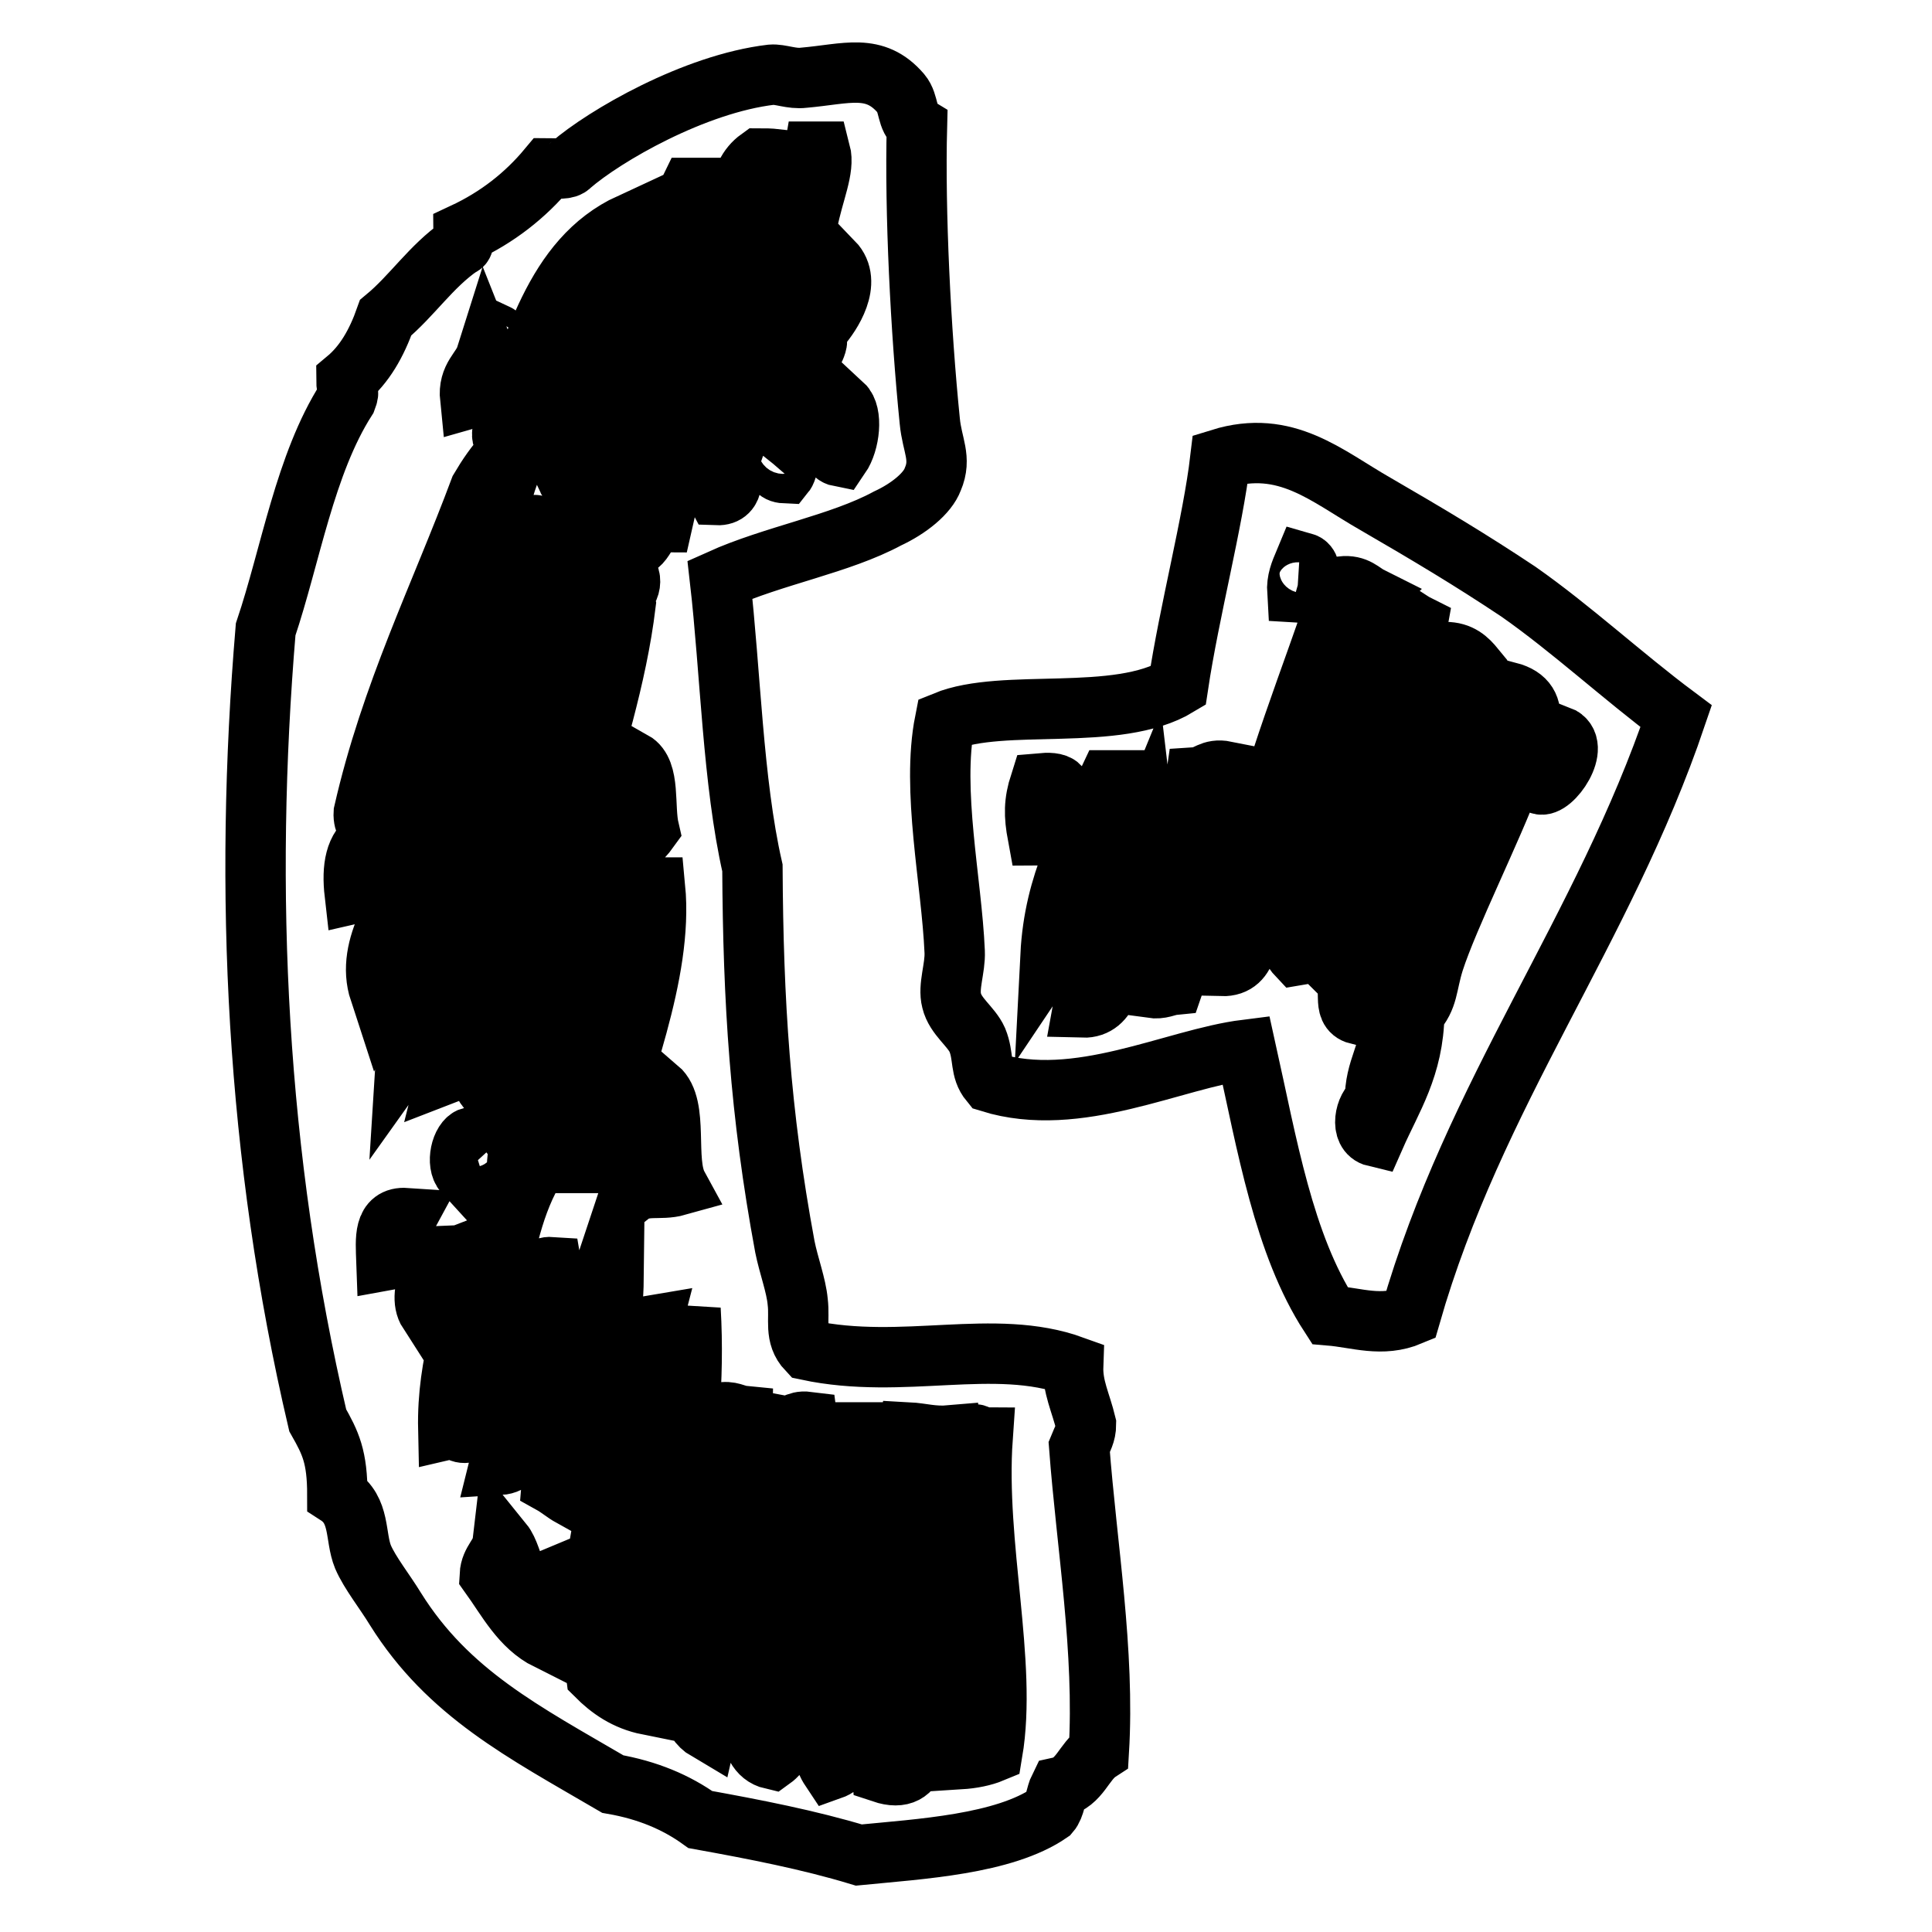
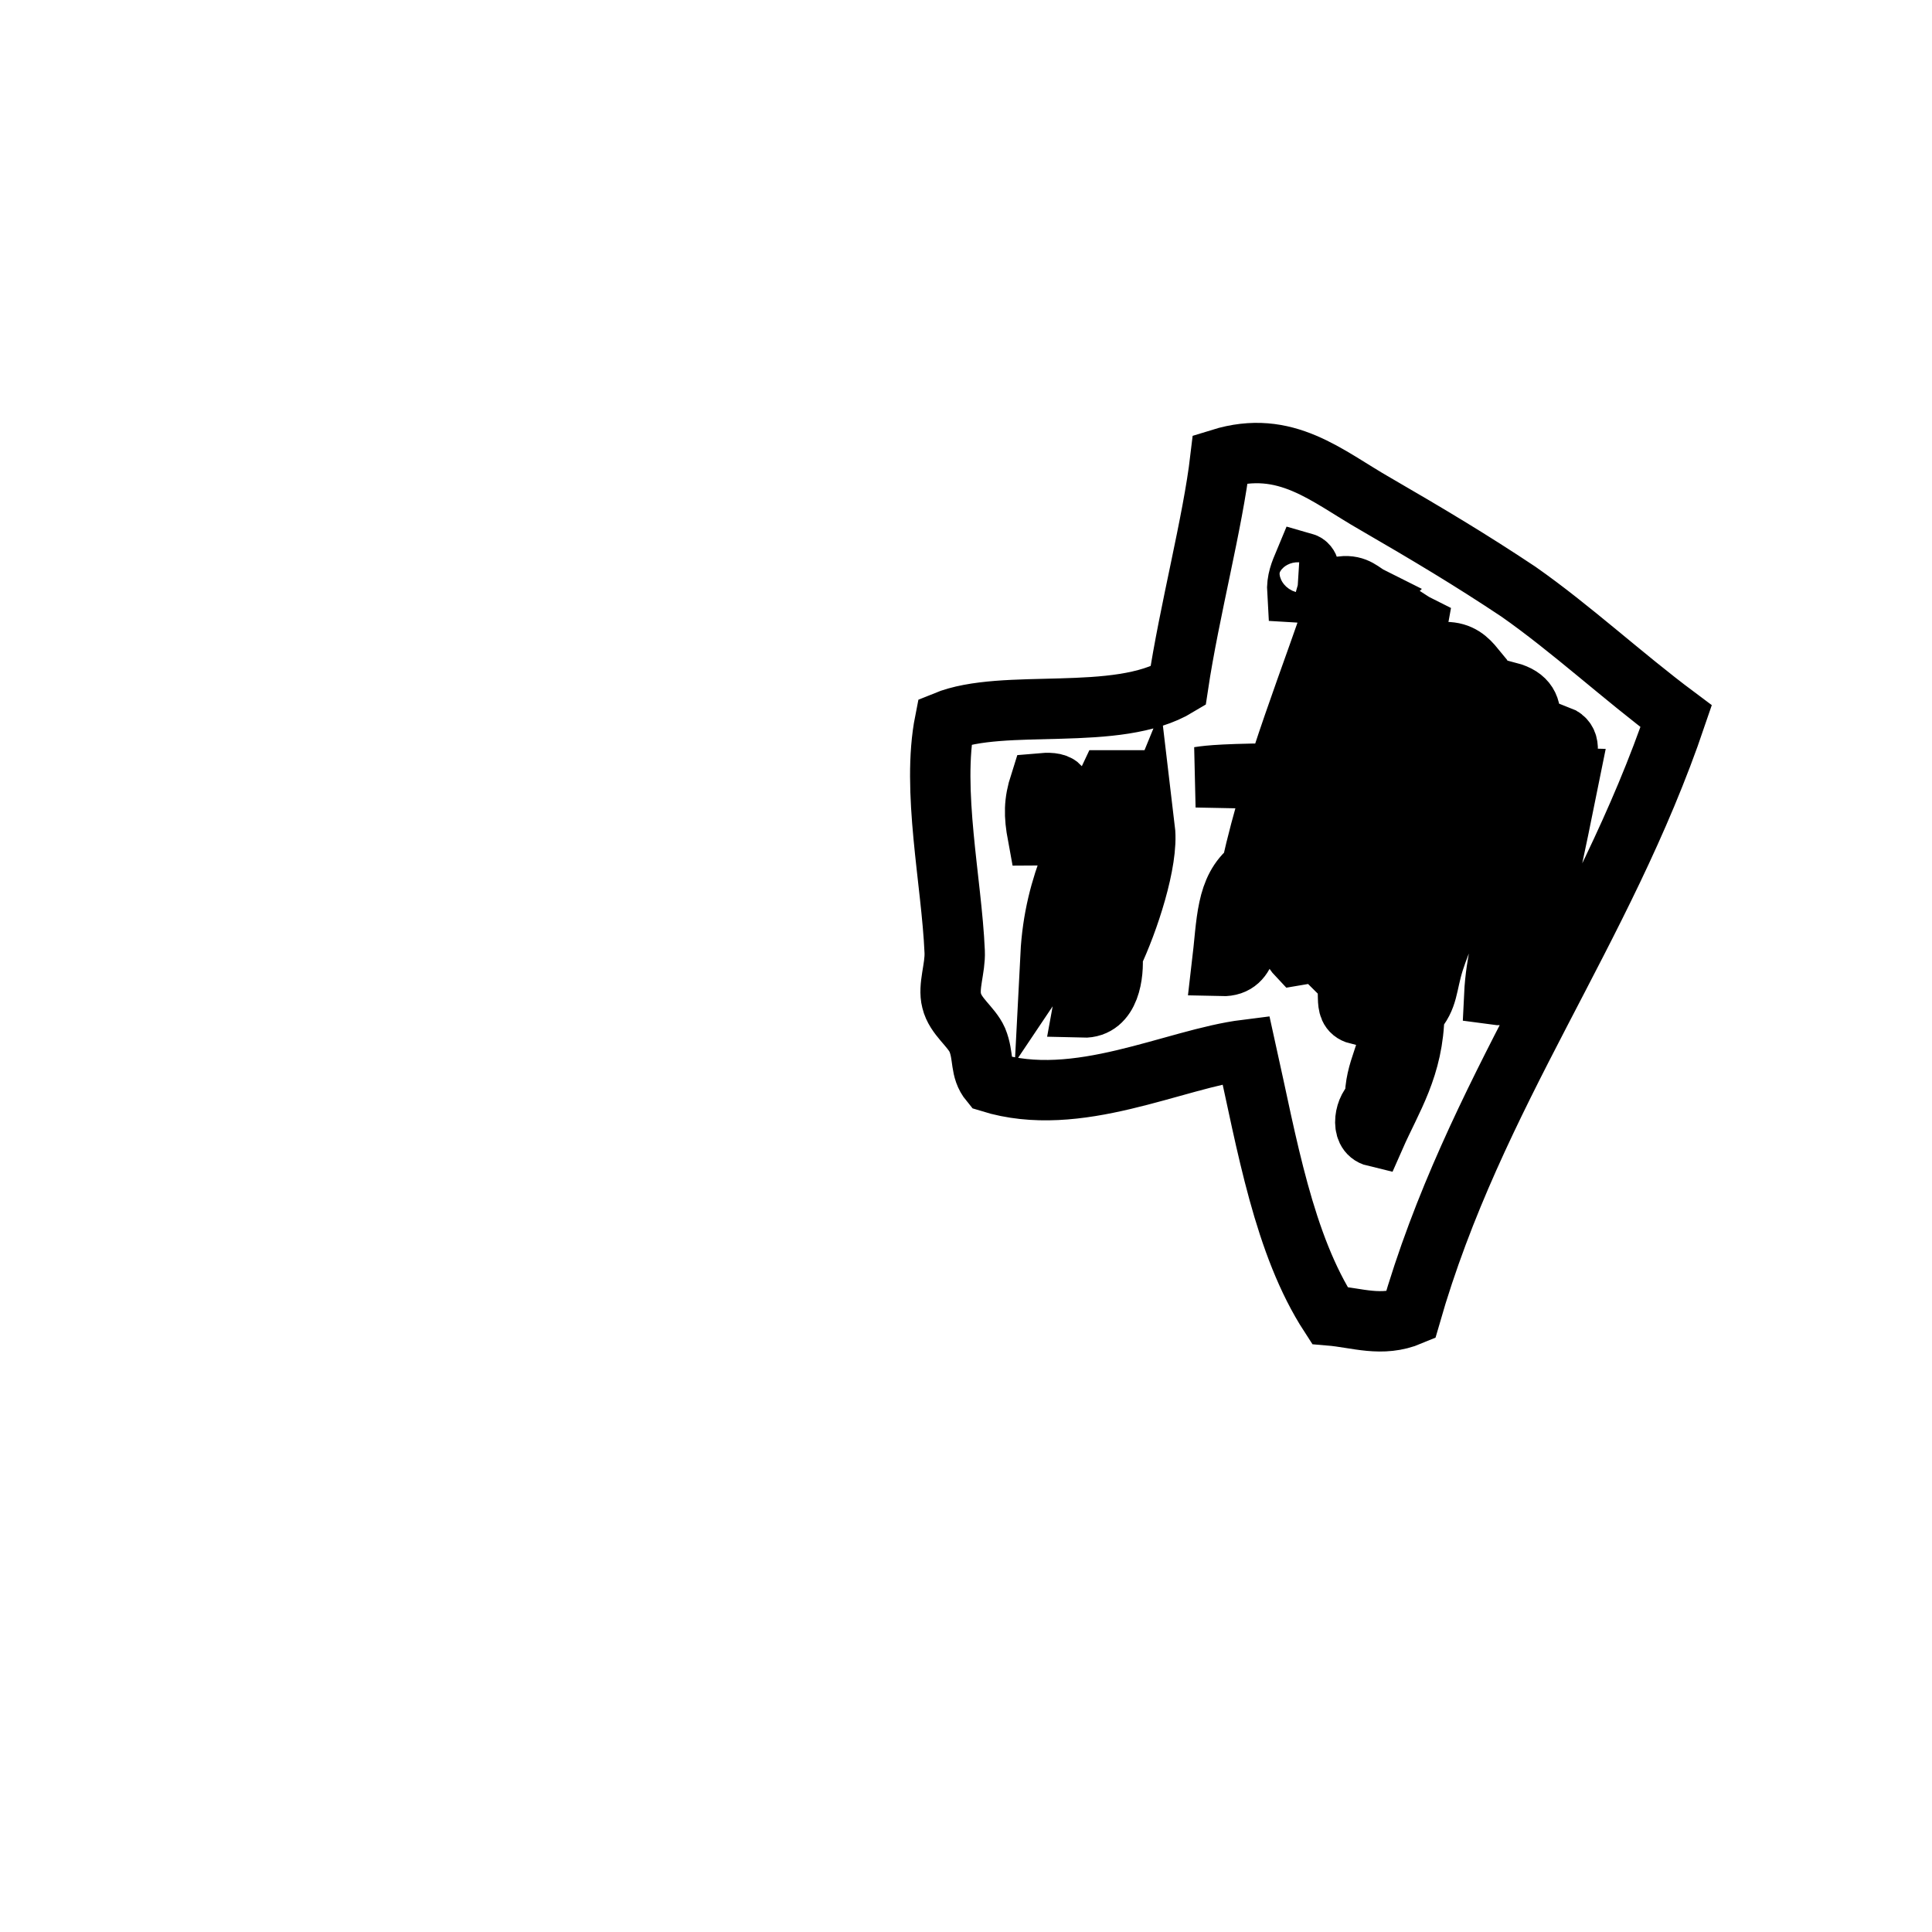
<svg xmlns="http://www.w3.org/2000/svg" version="1.1" x="0px" y="0px" viewBox="0 0 256 256" enable-background="new 0 0 256 256" xml:space="preserve">
  <g>
    <g>
-       <path stroke-width="8" fill-opacity="0" stroke="#000000" d="M222.1,94.9c-9.7,28.6-26.7,49.8-35.2,79.4c-3.8,1.6-7.1,0.3-10.7,0c-6.1-9.4-8.3-22.6-11.1-35.2c-9.6,1.2-22.3,7.9-33.9,4.3c-1.4-1.7-0.8-3.4-1.7-5.6c-0.8-1.8-2.9-3.1-3.4-5.2c-0.5-1.9,0.5-4.3,0.4-6.5c-0.4-9.3-3.1-21.4-1.3-30.5c7.8-3.2,22.8,0.2,30.9-4.7c1.5-10,4.6-21.6,5.6-30.1c8.7-2.7,14.1,2.3,20.6,6c6.9,4,12.6,7.4,18.9,11.6C208.2,83.3,215,89.6,222.1,94.9z M171.9,78.5c1.6,0.1,2.3-3.5,0.9-3.9C172.3,75.8,171.8,76.9,171.9,78.5z M177.8,77.7c-4.1,12.4-9,24-12,37.4c-3.4,2.7-3.2,7-3.9,12.9c3.9,0.1,3.3-4.5,4.3-7.3c1.3-3.4,4-6.6,4.7-10.3c0.3-1.5-0.2-3.3,0-4.7c0.3-2.2,1.5-3.8,2.1-6c2.1-8,3.4-15.5,8.6-20.6C180.4,78.5,179.8,77.5,177.8,77.7z M184.3,82.4c0,1,0,2,0,3c-1.8,8.5-5.3,15.4-7.3,23.6c-1.2,2.1-3.5,5.4-4.7,8.6c-1,2.7-2.3,7-0.4,9c4.5-0.7,2.8-7.5,6-9.4c2.3-10.8,7.7-22.1,9.9-34.4c-1.2-0.6-2-1.5-3.4-1.7C184.3,81.6,184.3,82,184.3,82.4z M177.8,129.2c1.7,1.7-0.2,4.6,2.1,5.2c5.5-14.9,11.8-29.2,15.5-45.9c-0.9-1.1-1.9-2.1-3.9-2.1C188.3,101.8,182.2,114.7,177.8,129.2z M184.3,135.2c0,4.3-2.2,6.4-2.1,10.7c-1.3,0.7-2.1,4.2,0,4.7c2.2-5,5.1-9.2,5.2-16.3c1.9-2.1,1.6-3.7,2.6-6.9c1.9-5.9,7.7-17.5,10.3-24.5c2.1-5.5,4.5-9.9-0.4-11.2C194.9,106.1,190.8,121.6,184.3,135.2z M204,103.9c1.6,0.7,5.7-5.2,2.6-6.4C205.9,99.7,204.9,101.7,204,103.9z M158.5,103c-1.3,9.2-5.6,19.5-6,27.9c1.4,0.2,2-0.3,3-0.4c3-8.6,5.2-19.9,6.9-28.3C160.4,101.8,160,102.9,158.5,103z M139.2,126.6c4.3-6.4,6.5-14.9,9-23.2c-0.4,0-0.8,0-1.3,0C143.6,110.5,139.7,116.8,139.2,126.6z M137.5,110.7c1.1,0,1.3-0.7,2.1-0.9c-1.3-2.3,1.2-3,0.8-5.6c-0.5-0.5-1.5-0.5-2.6-0.4C137,106.3,137,108,137.5,110.7z M143.5,133.5c3.6,0.1,4.1-4.5,3.9-6.9c2.1-4.4,4.8-12.5,4.3-16.7C148.6,117.5,145.1,124.5,143.5,133.5z" />
-       <path stroke-width="8" fill-opacity="0" stroke="#000000" d="M95.4,76.8c1.4,12.2,1.7,26.8,4.3,38.2c0.1,17.7,1,32.4,4.3,50.2c0.5,2.5,1.5,5.1,1.7,7.3c0.3,2.4-0.5,4.5,1.3,6.4c12.7,2.7,24.7-1.7,35.2,2.1c-0.1,2.8,1,4.8,1.7,7.7c0,1.3-0.5,2-0.9,3c1,13.2,3.4,27.1,2.6,40.4c-2,1.3-2.5,4.1-5.2,4.7c-0.5,1-0.6,2.6-1.3,3.4c-6.1,4.2-17.2,4.8-25.3,5.6c-6.6-2-13.8-3.4-21-4.7c-3.2-2.3-7-3.9-11.6-4.7c-11.8-6.9-21.8-12-28.8-23.2c-1.4-2.3-3.4-4.8-4.3-6.9c-1.1-2.7-0.3-6.2-3.4-8.2c0-5.1-0.9-6.9-2.6-9.9c-8.2-35-9.8-70.2-6.9-104.8c3.3-9.8,5.2-21.9,10.7-30.5c0.5-1.3,0-1,0-2.6c2.4-2,4-4.8,5.2-8.2c3.5-2.9,6-6.8,9.9-9.5c0.6-0.1,0.4-1.1,0.4-1.7c4.5-2.1,8.2-5,11.2-8.6c1.2,0,2.5,0.2,3-0.4c4.5-3.9,16.4-10.8,26.6-12c1.2-0.1,2.7,0.6,4.3,0.4c5.7-0.5,9.4-2,12.9,2.1c1.1,1.3,0.7,3.4,2.1,4.3c-0.3,11.4,0.5,27.2,1.7,39.1c0.3,3.2,1.6,4.9,0.4,7.7c-0.7,1.9-3.2,3.9-6,5.2C111.3,72.1,102.5,73.6,95.4,76.8z M107.9,20.1c-0.1,0.6-0.7,0.7-0.9,1.3c-2,11.8-7,20.4-9.4,31.8c-1.5,2.9-4.4,9.1-2.6,12.4c2.6,0.1,2-3,1.7-4.7c3.3-9.6,8-20.4,10.3-31.4c0.8-4.1,2.3-7.1,1.7-9.4C108.4,20.1,108.1,20.1,107.9,20.1z M100.6,21c-3.2,2.3-2.3,6.5-3.4,9.9c-0.5,1.4-2.1,2.8-2.6,4.3c-1.5,4.5-1.9,7.2-3.4,11.2c-3.6,9.2-5.1,17.2-7.7,25.8c1.9,1,2-3,4.3-3c3.9-17.4,11.4-31.5,15.1-48.1C102,21,101.3,21,100.6,21z M91.5,24.9c-6,12.3-11.5,25.2-16.3,38.6c0.6,1.3,2.6,1.2,2.6,3c-3.5,16.2-9.8,30.1-12,46.4c2.1-1,2-4.2,3.9-5.6c2.2-8.7,4.5-17.4,6.5-26.2c3.5-15.8,9-30.8,14.2-44.2c1.5-3.8,3-8,3-12C92.7,24.9,92.1,24.9,91.5,24.9z M66.6,57.1c-0.4,1.6,1.4,2,0.4,3c-1.3,1.4-2.4,3-3.4,4.7C58.3,79,51.8,91.9,48.2,107.7c-0.1,1.5,0.8,2.1,0.9,3.4c-2,1.2-2.5,3.8-2.1,7.3c2.7-0.6,1.9-4.7,4.3-5.6c2.3-8.5,6.2-19.1,9-26.6c0.8-2.1,0.6-4.7,1.3-6.9c0.7-2.2,2.3-4.1,3-6.4c2.3-7.6,2.5-14,8.2-16.3c2.4-9.9,9.3-17.6,10.7-27C73.3,34.3,70.7,46.4,66.6,57.1z M108.7,43.3c1.4-1.6,4.3-5.9,1.7-8.6C109.8,37.3,107.8,40.7,108.7,43.3z M65.3,46.8c0.1-0.7,1.7-2,0.4-2.6C65.5,44.6,64.1,46.2,65.3,46.8z M107,48.1c0.3-1,2-2.9,0.9-3.9C107.6,45.2,105.9,47.1,107,48.1z M62.3,52.8c1.8-0.5,2.7-4.1,2.1-5.6C63.8,49.1,62,49.9,62.3,52.8z M104.9,54.1c1.6-0.1,2.3-3.4,1.3-4.7C105.5,50.7,104.7,51.9,104.9,54.1z M111.3,60.5c1.3-1.9,1.7-5.7,0.4-6.9C111.1,55.1,108.7,60,111.3,60.5z M104.4,57.9c0.5-0.4,1.6-2.3,0.4-3C104,55.9,103.1,56.8,104.4,57.9z M104,62.7c0.4-0.5,1.2-4.1-0.4-3.9C103.2,59.7,101.6,62.6,104,62.7z M58,109.9c1.4-0.5,1.2-2.5,3-2.6C64.2,94,69.4,83,71.8,70c-0.6,0-0.6-0.6-1.3-0.4C64.8,81.9,61.9,96.7,58,109.9z M82.1,78.5c1.5,0.7,2-2.9,0.4-2.6C82,76.5,82,77.5,82.1,78.5z M73.5,113.8c-1,1.2-2.1,2.2-3.9,2.6c-2.7,9.3-7.9,16.2-10.3,25.8c1.3-0.5,2.2-1.2,4.3-0.8c0.8,0.7,0,3.2,1.7,3c3.7-11.4,11-23,10.7-35.6c2.6-9.5,5.7-18.9,6.9-28.8c-0.1-0.5-0.5-0.7-0.9-0.9C79.4,91.5,75.7,101.6,73.5,113.8z M82.1,113.3c1.5-0.9,2.9-2,3.9-3.4c-0.7-3,0.2-7.7-2.1-9C83,105.2,81.7,110.1,82.1,113.3z M50.3,131.4c2.5-5.1,4.7-10.5,6.5-16.3c-0.6,0-0.6-0.6-1.3-0.4C53.3,119.3,48.3,125.3,50.3,131.4z M61.5,116.8c-2.1,7.9-7.2,15.1-7.7,23.2c5-7,8-16.1,11.6-24.5C63.5,115.3,63.1,116.7,61.5,116.8z M76.5,154.1c0.9,0,1.7,0,2.6,0c2.9-11.5,8.8-25,7.7-36.5c-0.4,0-0.9,0-1.3,0C83.1,130.4,78,140.5,76.5,154.1z M68.4,156.7c-2.1,3.1-0.8,7.1-4.7,8.6c-1.6,8.6-4.5,15-4.3,24.1c1.3-0.3,1.3,0.7,2.6,0.4c3.7-10.3,3.3-26.2,9-35.2c-0.4-1.7-0.1-1.5,0-3.4c1-0.5,0.7-2.1,1.7-2.6c1.9-5.8,2.2-12.4,4.3-18.5c1.1-3.2,4.6-8,2.6-12C76.3,131.2,68.7,142,68.4,156.7z M83.4,158.4c2-1.6,3.9-0.6,6.4-1.3c-1.8-3.3,0.2-10.5-2.6-12.9C85.7,148.7,84.9,153.9,83.4,158.4z M61.5,155.4c-0.2-1.8,2.5-3,0.9-4.7C61.1,151.1,60.4,154.2,61.5,155.4z M51.2,167c2.8-0.5,1.3-3.2,2.6-5.6C50.8,161.2,51.1,164.2,51.2,167z M56.8,173.9c0.5-3.5,2.9-7.4,2.1-10.7C58.4,166.4,55,171.1,56.8,173.9z M71.4,169.6c-3.2,6.4-3.2,16.6-5.2,24.5c3.4-0.2,3.2-5.2,3.9-8.2c1.3-6,3.9-12.9,3-18C71.6,167.8,71.7,168.8,71.4,169.6z M77.8,171.7c-1.1,8.8-4,15.7-4.7,24.9c0.9,0.5,1.7,1.2,2.6,1.7c2.2-8.6,5.5-19.8,5.6-28.8C80.2,170.3,78.7,170.8,77.8,171.7z M85.5,219c-0.5,1.1-1.5,1.7-2.6,2.1c-3.7-1.2-1.8-4.4-1.7-7.3c0-0.8-0.8-2.2-0.9-3c-0.1-1.9,1.3-4.3,2.1-8.1c2.1-9.9,1.9-19.5,3.9-27.1c-2.5,0.4-1.3,2.6-1.3,4.7c-2.8,9.3-5.4,21.6-6.9,33.5c-0.2,1.6,1.7,1.1,1.3,3c0,1.8-0.7,3-0.4,5.2c1.8,1.8,3.9,3.3,6.9,3.9c1.7-16.9,6.7-33.6,5.6-52.4C88.7,188.9,85.3,204.7,85.5,219z M95.4,188.5c-1.3,6.7-1.6,14-2.6,21.5c-0.8,6.4-3.7,16.6,0.9,19.3c3-13.1,4.6-28.5,4.7-41.7c-1-0.1-1.6-0.7-3-0.4C95.4,187.6,95.4,188,95.4,188.5z M103.6,188.9c-0.9,9.8-3.3,22.9-3.9,33.5c-0.2,3.1-1.3,9.8,2.6,10.7c2.5-1.8,1-4.4,1.3-6.9c1.3-11.9,5-25.8,3.4-37.8C105.4,188.2,105.2,189.2,103.6,188.9z M112.2,189.8c0,0.6-0.2,0.9-0.4,1.3c0.6,9.8-2,21.6-3,32.2c-0.4,3.8-0.7,8.2,1.3,11.2c3.4-1.2,1.1-5,1.3-7.3c0.3-3.7,1.1-7.1,1.3-11.2c0.3-8.8,2.3-17.9,3-26.2C114.4,189.8,113.3,189.8,112.2,189.8z M120.3,189.8c-2.6,13.7-4.3,33-3.4,45.1c5.4,1.8,4.8-4.2,5.2-8.2c1-10.6,1.4-23.2,2.1-34.4c0-1.2,1.8-0.7,1.7-2.1C123.6,190.4,122.2,189.9,120.3,189.8z M127.2,233.1c1.6-0.1,3.1-0.4,4.3-0.9c2-11.9-2.3-27.4-1.3-41.7c-0.6,0-0.6-0.6-1.3-0.4C127.4,205.6,127.3,220.6,127.2,233.1z M64.9,208.7c2.3,3.2,4.1,6.8,7.7,8.6c-0.1-1.8-0.1-5.3-0.4-7.7c-4.3,1.8-3.9-3.1-5.6-5.2C66.4,206.1,65,206.8,64.9,208.7z" />
+       <path stroke-width="8" fill-opacity="0" stroke="#000000" d="M222.1,94.9c-9.7,28.6-26.7,49.8-35.2,79.4c-3.8,1.6-7.1,0.3-10.7,0c-6.1-9.4-8.3-22.6-11.1-35.2c-9.6,1.2-22.3,7.9-33.9,4.3c-1.4-1.7-0.8-3.4-1.7-5.6c-0.8-1.8-2.9-3.1-3.4-5.2c-0.5-1.9,0.5-4.3,0.4-6.5c-0.4-9.3-3.1-21.4-1.3-30.5c7.8-3.2,22.8,0.2,30.9-4.7c1.5-10,4.6-21.6,5.6-30.1c8.7-2.7,14.1,2.3,20.6,6c6.9,4,12.6,7.4,18.9,11.6C208.2,83.3,215,89.6,222.1,94.9z M171.9,78.5c1.6,0.1,2.3-3.5,0.9-3.9C172.3,75.8,171.8,76.9,171.9,78.5z M177.8,77.7c-4.1,12.4-9,24-12,37.4c-3.4,2.7-3.2,7-3.9,12.9c3.9,0.1,3.3-4.5,4.3-7.3c1.3-3.4,4-6.6,4.7-10.3c0.3-1.5-0.2-3.3,0-4.7c0.3-2.2,1.5-3.8,2.1-6c2.1-8,3.4-15.5,8.6-20.6C180.4,78.5,179.8,77.5,177.8,77.7z M184.3,82.4c0,1,0,2,0,3c-1.8,8.5-5.3,15.4-7.3,23.6c-1.2,2.1-3.5,5.4-4.7,8.6c-1,2.7-2.3,7-0.4,9c4.5-0.7,2.8-7.5,6-9.4c2.3-10.8,7.7-22.1,9.9-34.4c-1.2-0.6-2-1.5-3.4-1.7C184.3,81.6,184.3,82,184.3,82.4z M177.8,129.2c1.7,1.7-0.2,4.6,2.1,5.2c5.5-14.9,11.8-29.2,15.5-45.9c-0.9-1.1-1.9-2.1-3.9-2.1C188.3,101.8,182.2,114.7,177.8,129.2z M184.3,135.2c0,4.3-2.2,6.4-2.1,10.7c-1.3,0.7-2.1,4.2,0,4.7c2.2-5,5.1-9.2,5.2-16.3c1.9-2.1,1.6-3.7,2.6-6.9c1.9-5.9,7.7-17.5,10.3-24.5c2.1-5.5,4.5-9.9-0.4-11.2C194.9,106.1,190.8,121.6,184.3,135.2z M204,103.9c1.6,0.7,5.7-5.2,2.6-6.4C205.9,99.7,204.9,101.7,204,103.9z c-1.3,9.2-5.6,19.5-6,27.9c1.4,0.2,2-0.3,3-0.4c3-8.6,5.2-19.9,6.9-28.3C160.4,101.8,160,102.9,158.5,103z M139.2,126.6c4.3-6.4,6.5-14.9,9-23.2c-0.4,0-0.8,0-1.3,0C143.6,110.5,139.7,116.8,139.2,126.6z M137.5,110.7c1.1,0,1.3-0.7,2.1-0.9c-1.3-2.3,1.2-3,0.8-5.6c-0.5-0.5-1.5-0.5-2.6-0.4C137,106.3,137,108,137.5,110.7z M143.5,133.5c3.6,0.1,4.1-4.5,3.9-6.9c2.1-4.4,4.8-12.5,4.3-16.7C148.6,117.5,145.1,124.5,143.5,133.5z" />
    </g>
  </g>
</svg>